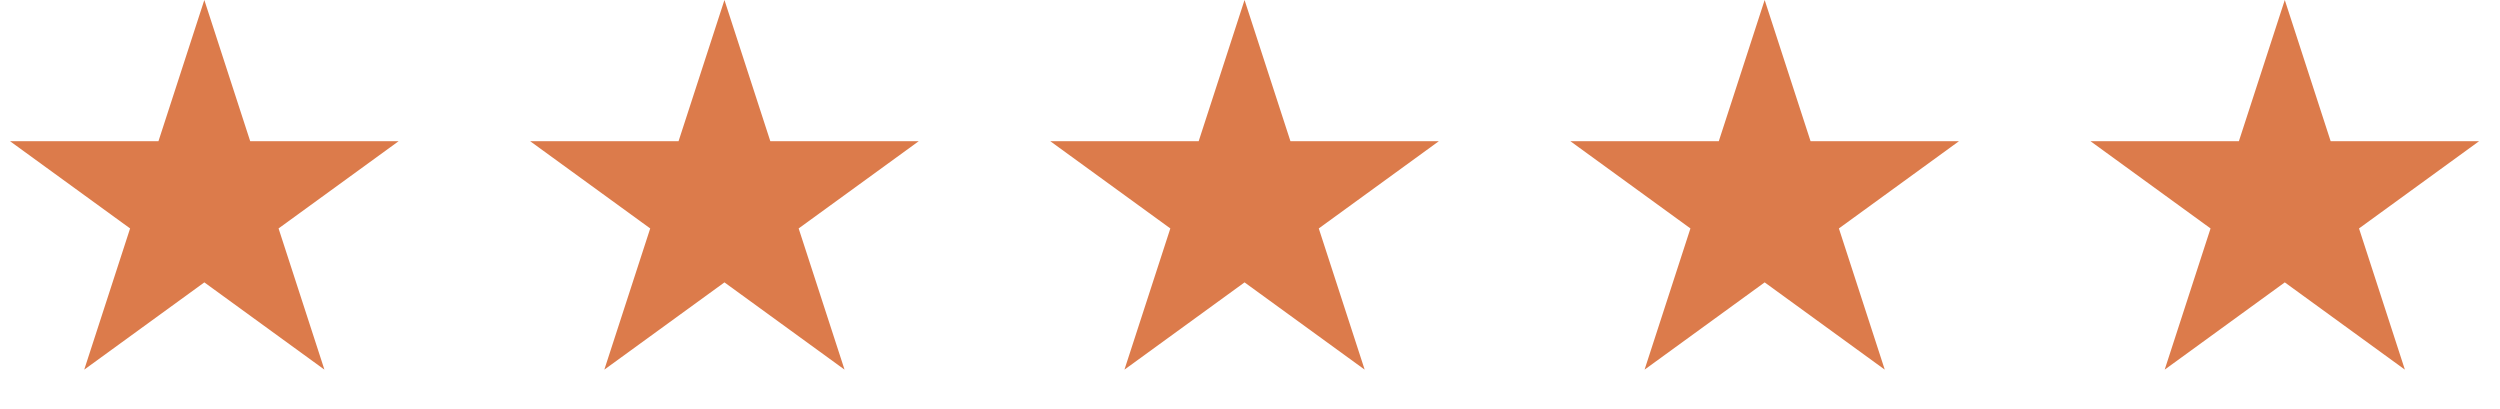
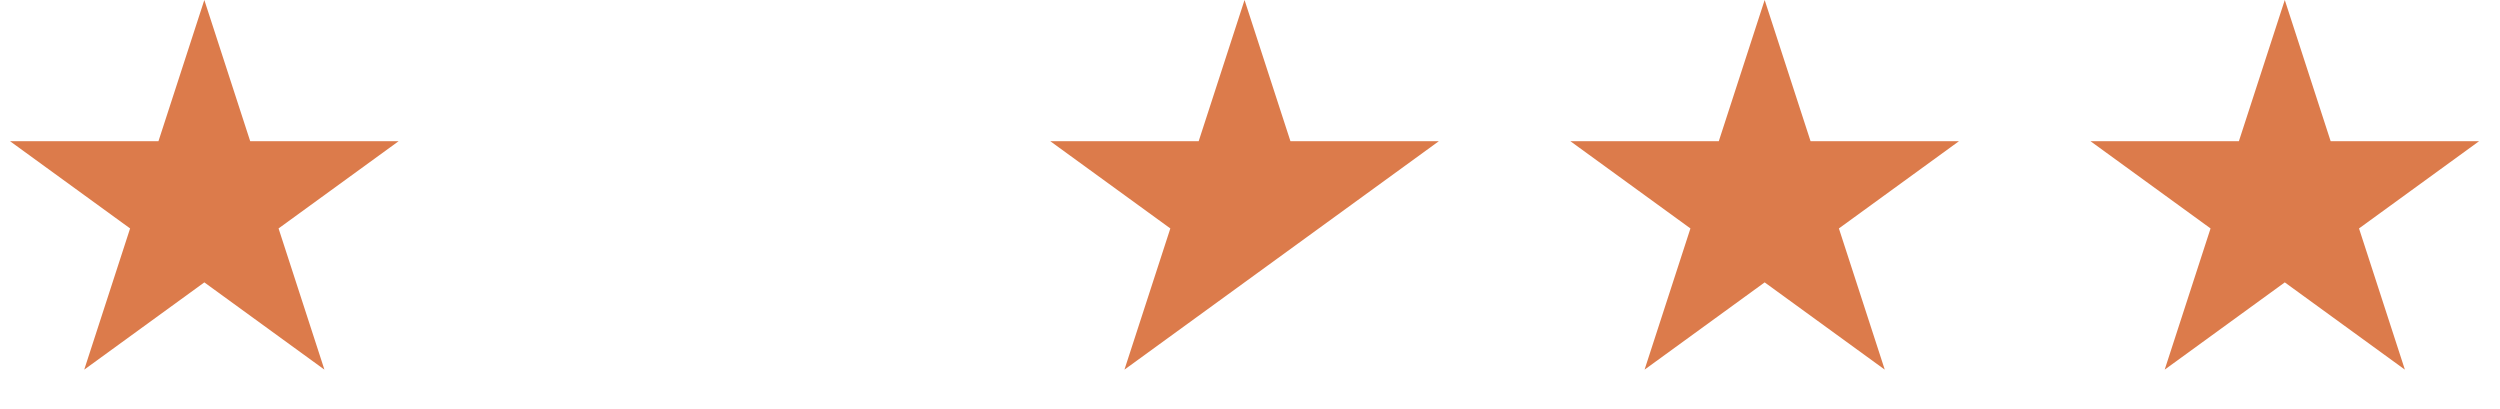
<svg xmlns="http://www.w3.org/2000/svg" width="104" height="17" viewBox="0 0 104 17" fill="none">
  <path d="M8.5 0L10.408 5.873L16.584 5.873L11.588 9.503L13.496 15.377L8.5 11.747L3.504 15.377L5.412 9.503L0.416 5.873L6.592 5.873L8.5 0Z" fill="#DC7B4B" />
-   <path d="M51.773 0L53.682 5.873L59.857 5.873L54.861 9.503L56.77 15.377L51.773 11.747L46.777 15.377L48.686 9.503L43.69 5.873L49.865 5.873L51.773 0Z" fill="#DC7B4B" />
-   <path d="M30.137 0L32.045 5.873L38.221 5.873L33.224 9.503L35.133 15.377L30.137 11.747L25.14 15.377L27.049 9.503L22.053 5.873L28.228 5.873L30.137 0Z" fill="#DC7B4B" />
+   <path d="M51.773 0L53.682 5.873L59.857 5.873L54.861 9.503L51.773 11.747L46.777 15.377L48.686 9.503L43.69 5.873L49.865 5.873L51.773 0Z" fill="#DC7B4B" />
  <path d="M73.41 0L75.319 5.873L81.494 5.873L76.498 9.503L78.406 15.377L73.41 11.747L68.414 15.377L70.322 9.503L65.326 5.873L71.502 5.873L73.41 0Z" fill="#DC7B4B" />
  <path d="M95.047 0L96.955 5.873L103.131 5.873L98.135 9.503L100.043 15.377L95.047 11.747L90.051 15.377L91.959 9.503L86.963 5.873L93.138 5.873L95.047 0Z" fill="#DC7B4B" />
</svg>